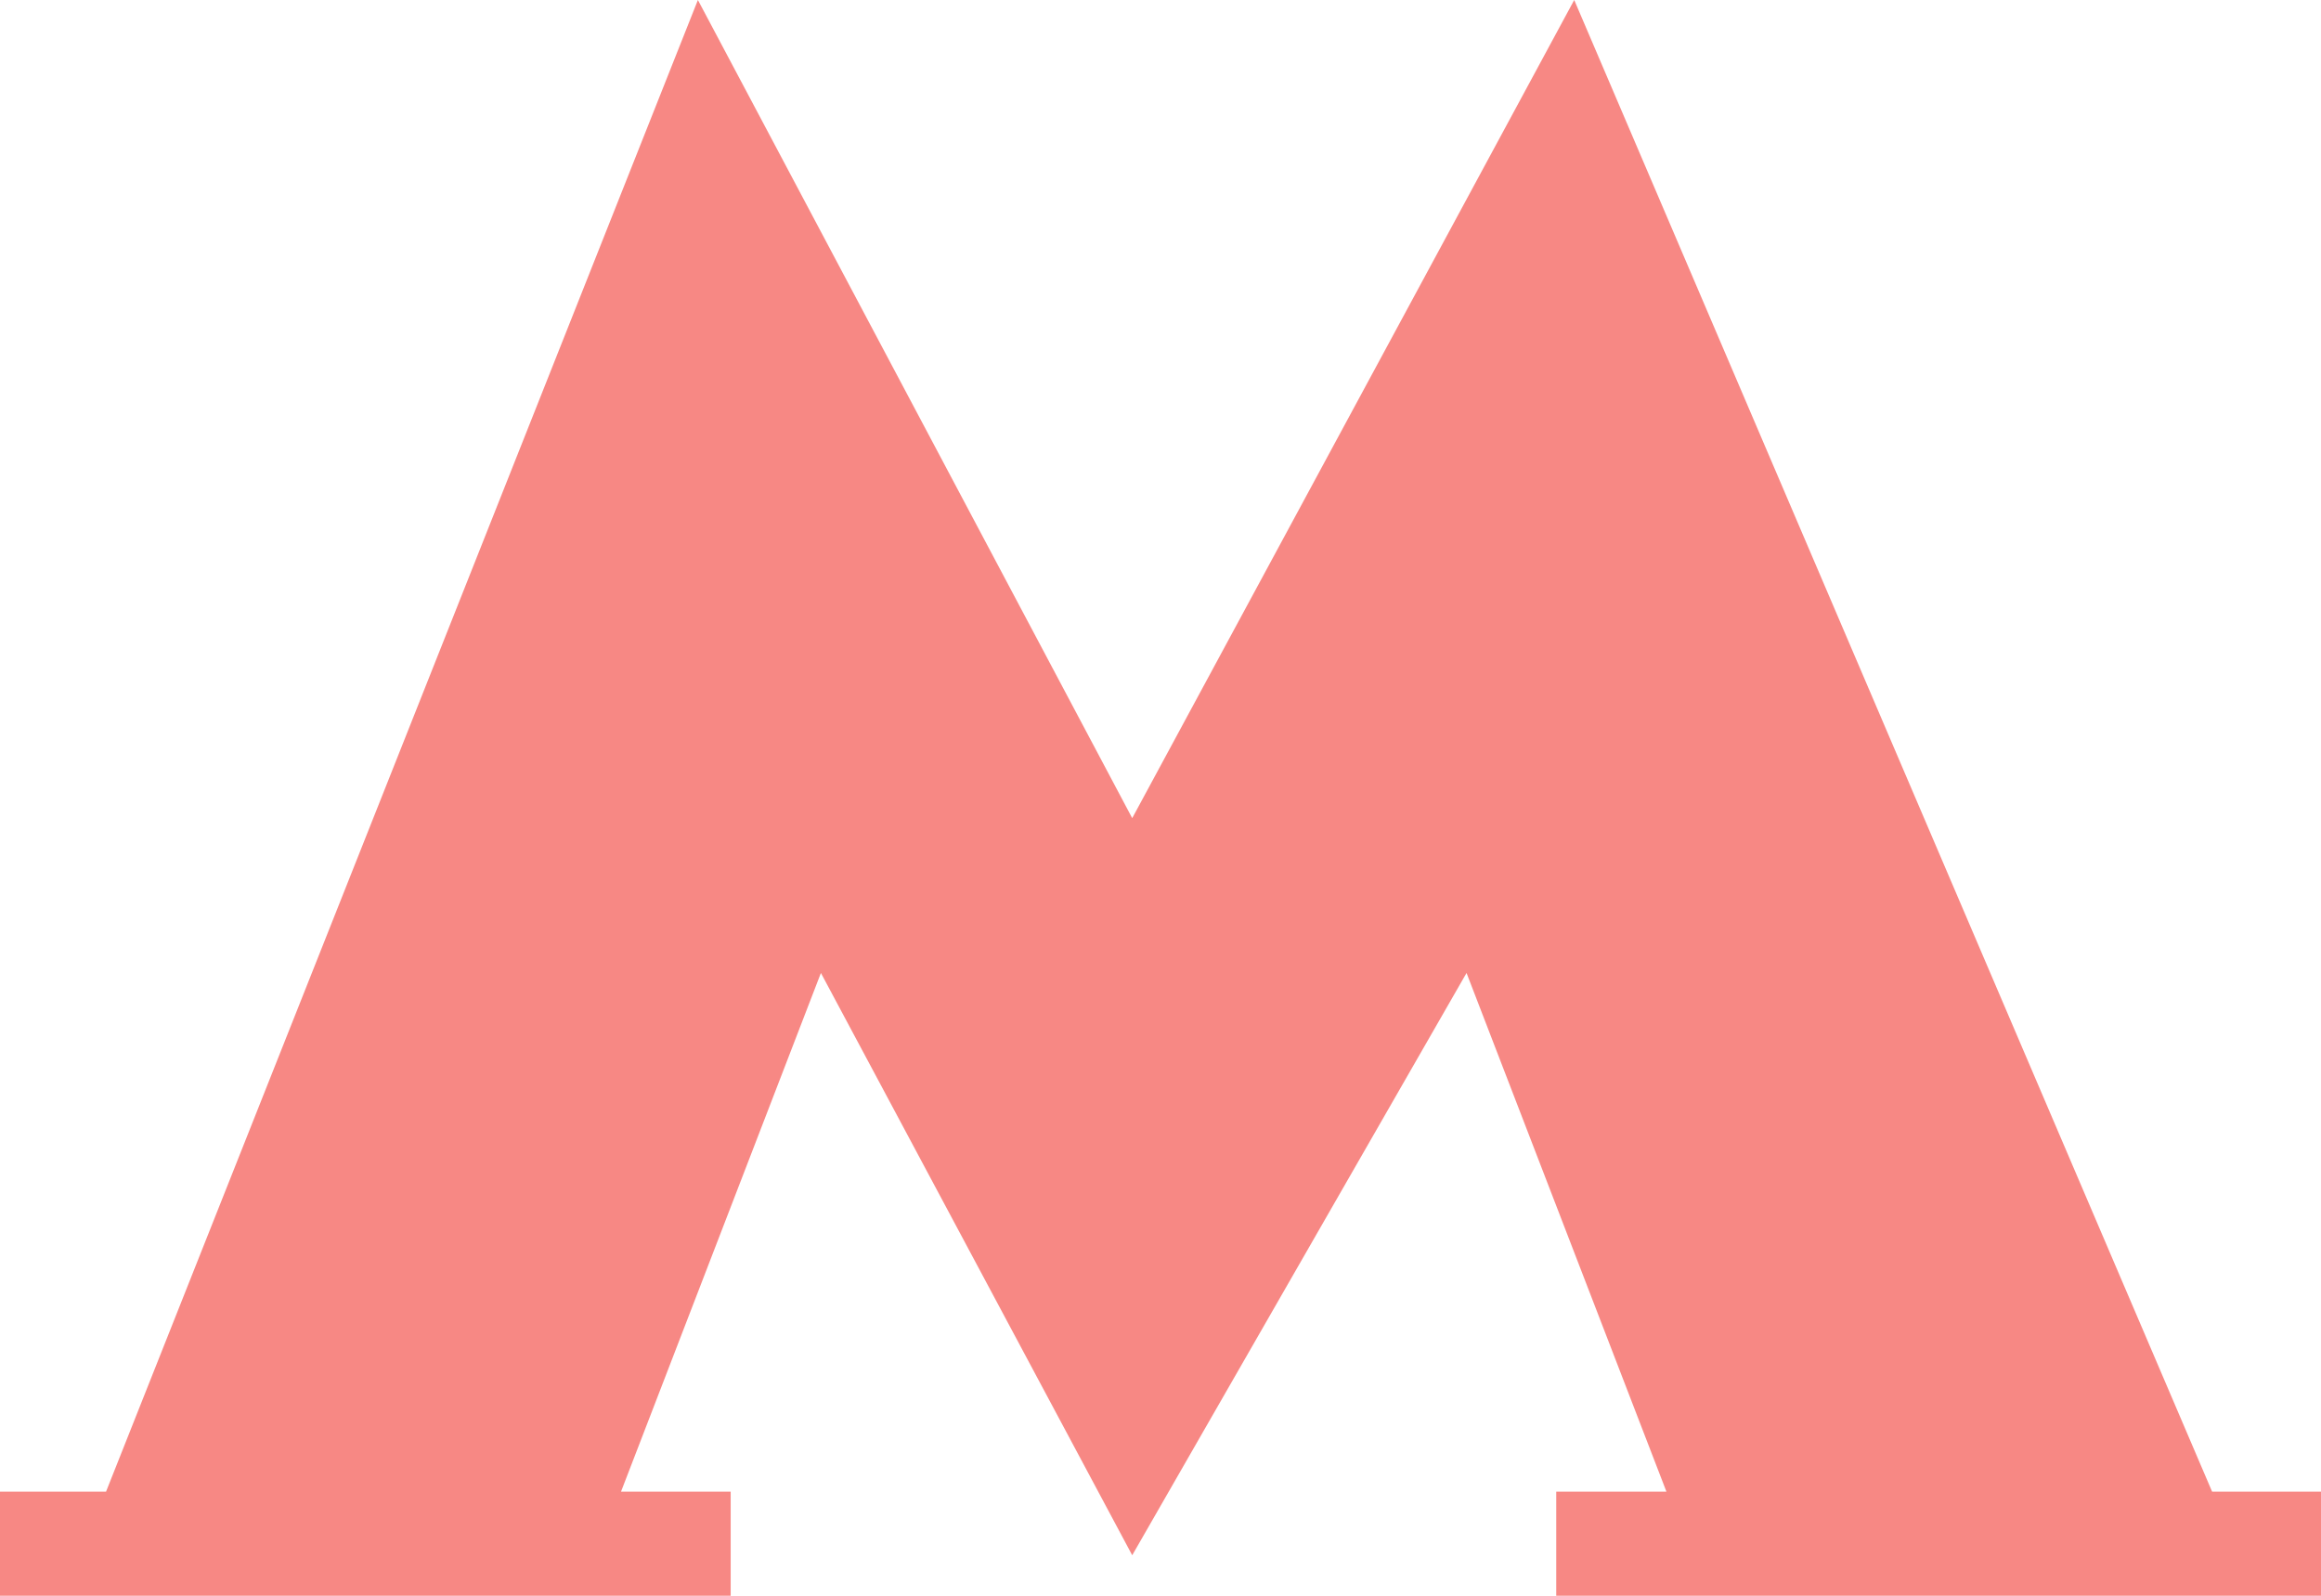
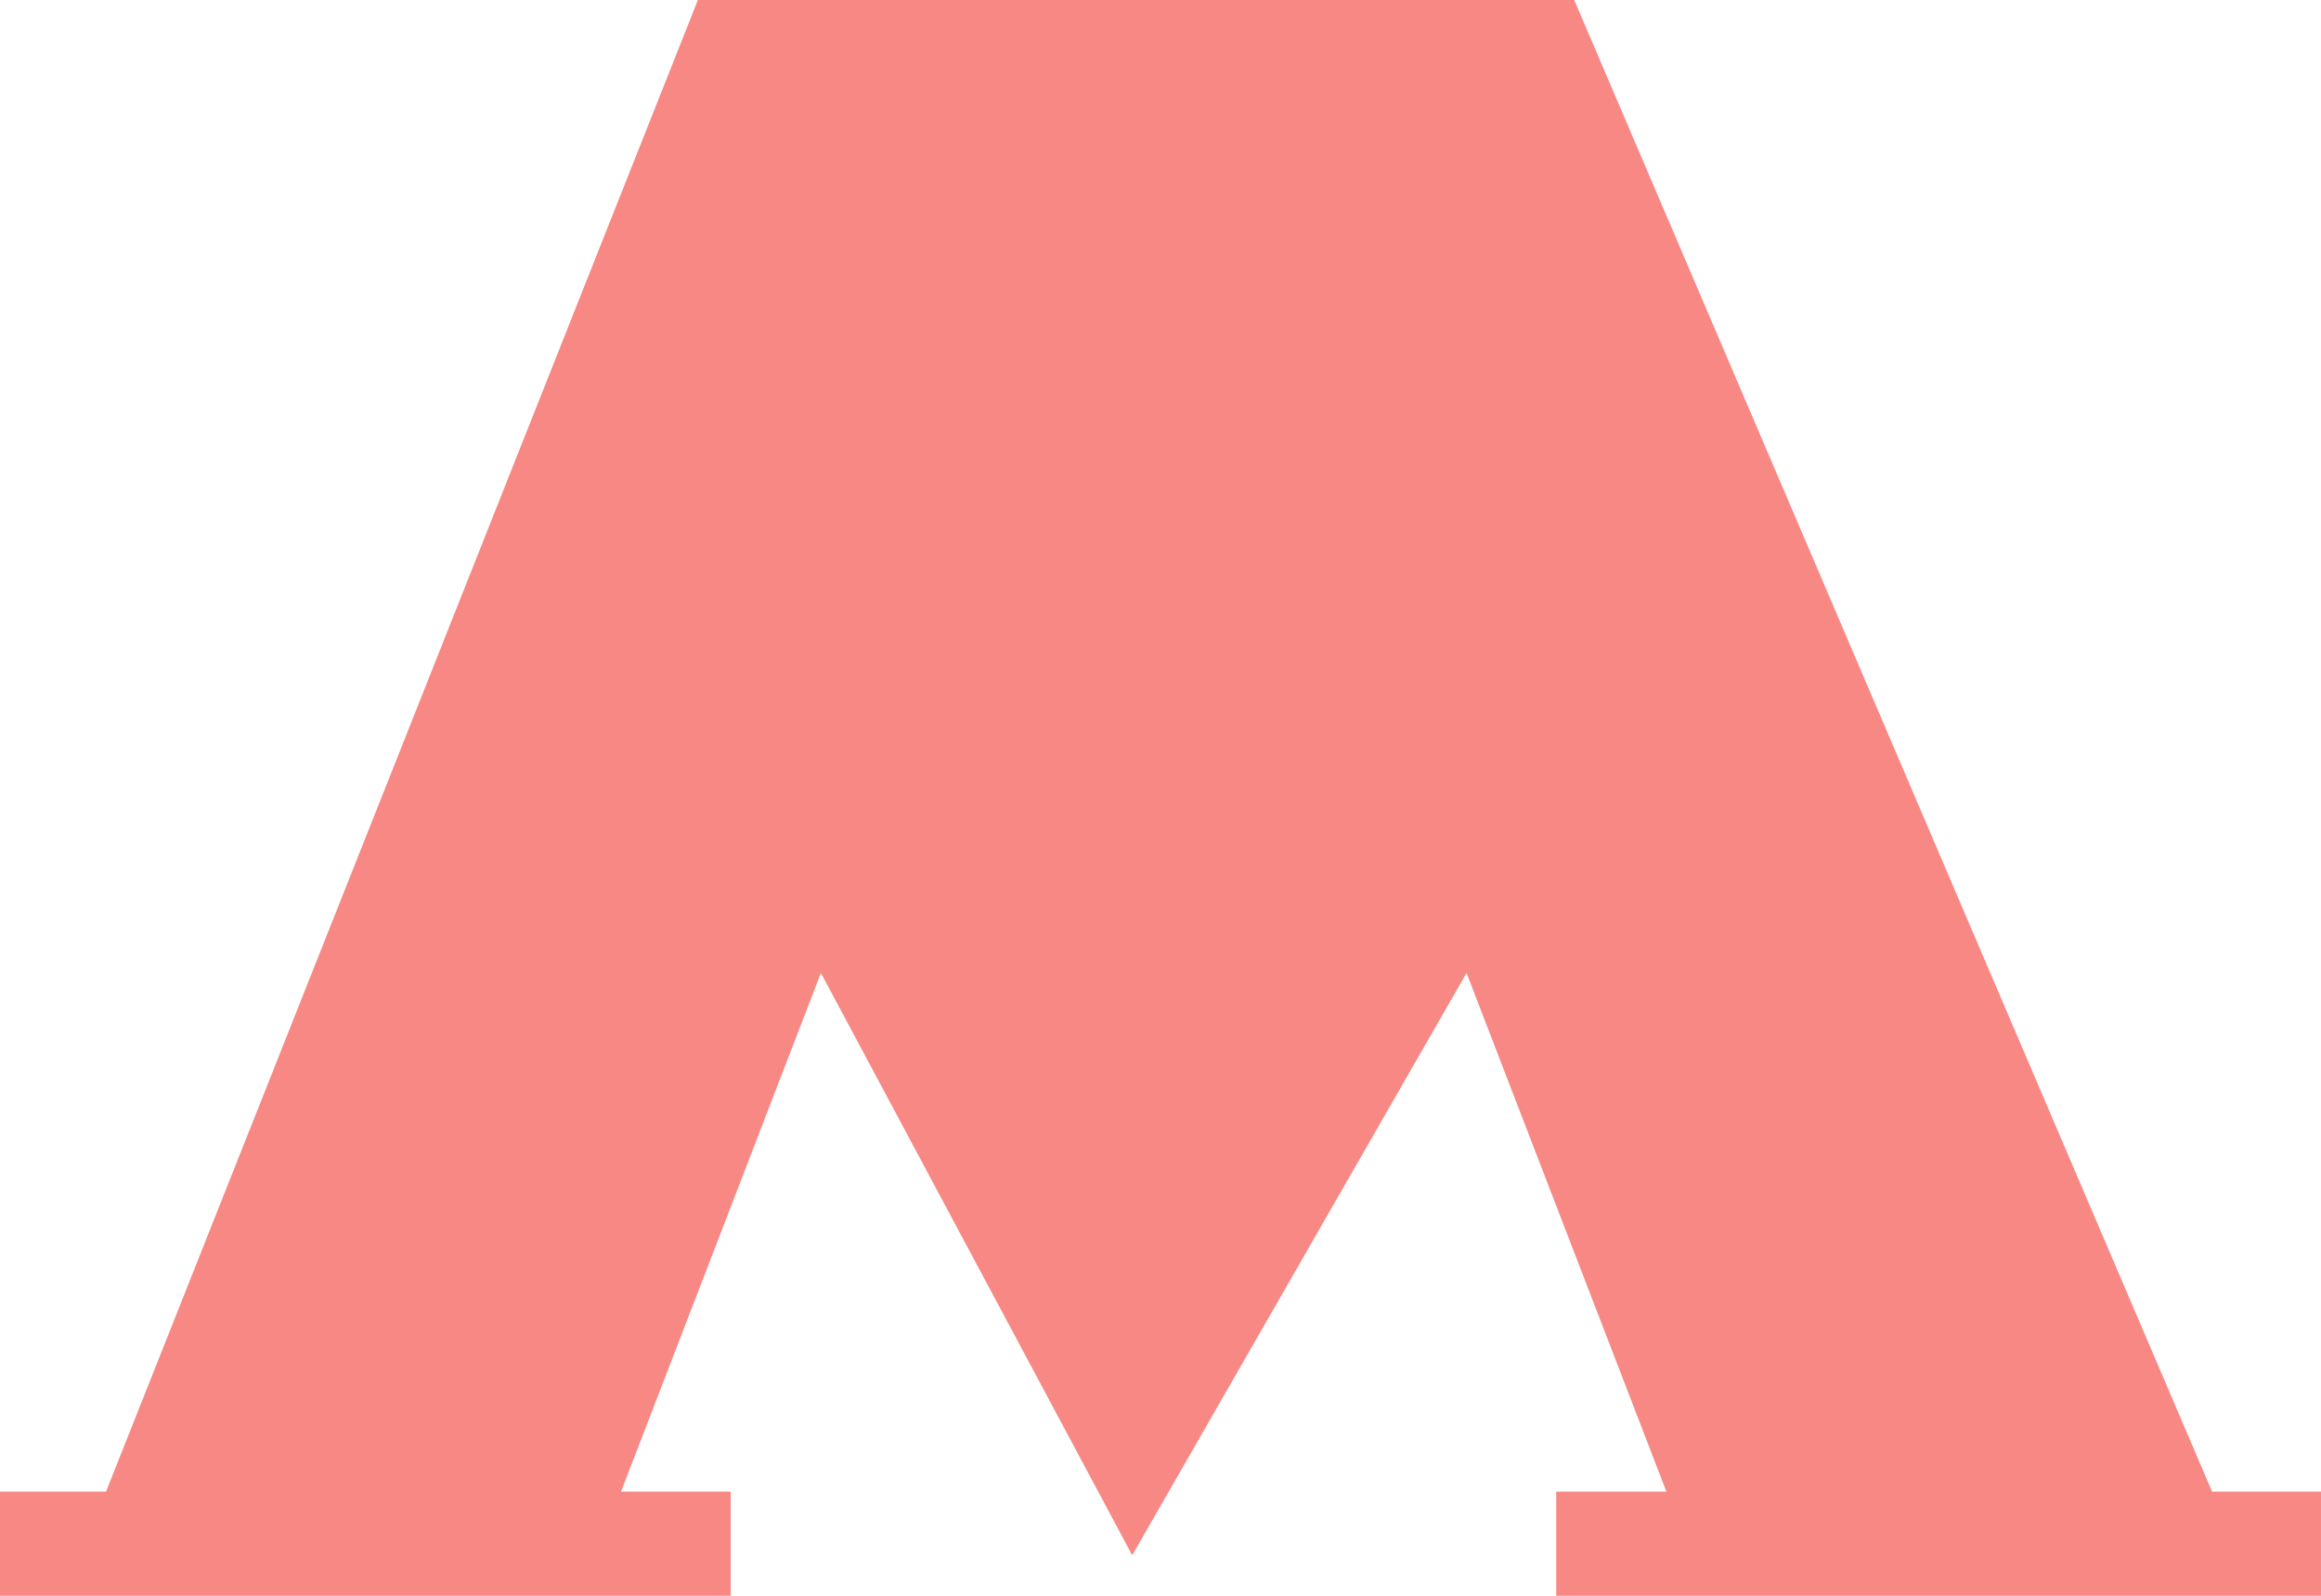
<svg xmlns="http://www.w3.org/2000/svg" width="48" height="33" viewBox="0 0 48 33" fill="none">
-   <path fill-rule="evenodd" clip-rule="evenodd" d="M0 30.847H2.193L14.433 0L23.415 16.919L32.556 0L45.748 30.847H48V33H32.184V30.847H34.463L30.329 20.121L23.415 32.162L16.977 20.121L12.843 30.847H15.111V33H0V30.847Z" fill="#F78884" />
+   <path fill-rule="evenodd" clip-rule="evenodd" d="M0 30.847H2.193L14.433 0L32.556 0L45.748 30.847H48V33H32.184V30.847H34.463L30.329 20.121L23.415 32.162L16.977 20.121L12.843 30.847H15.111V33H0V30.847Z" fill="#F78884" />
</svg>